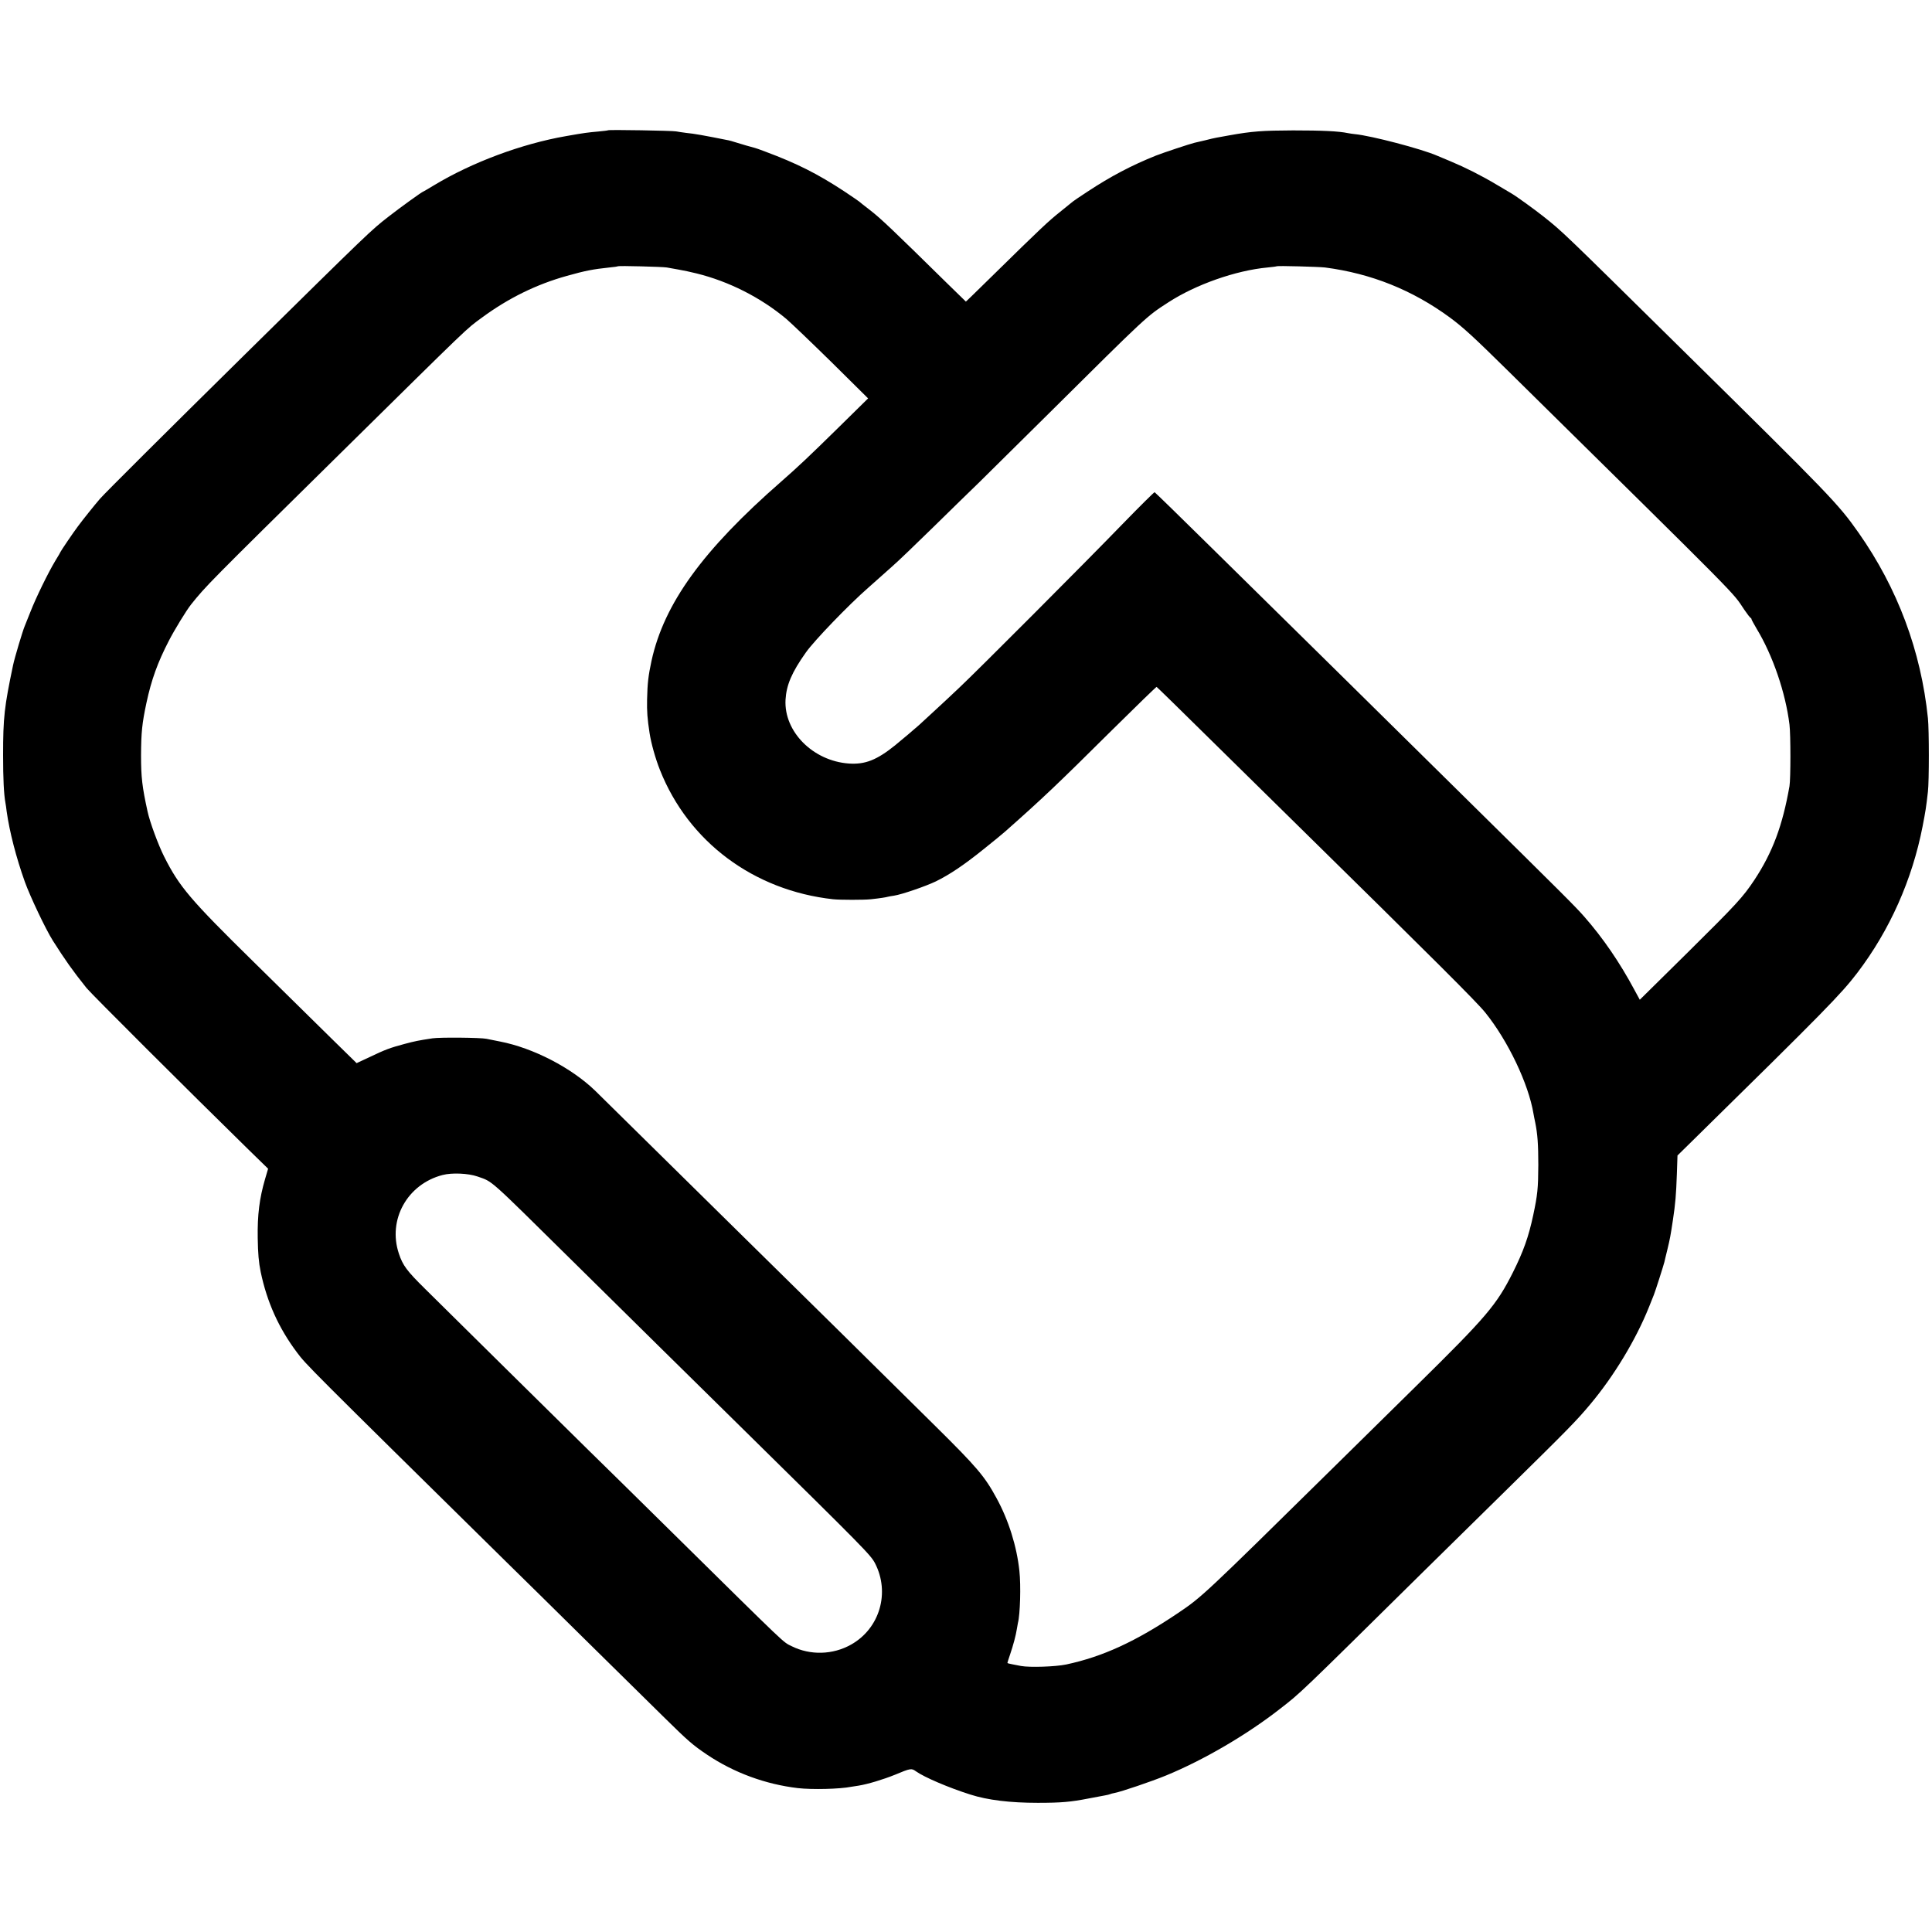
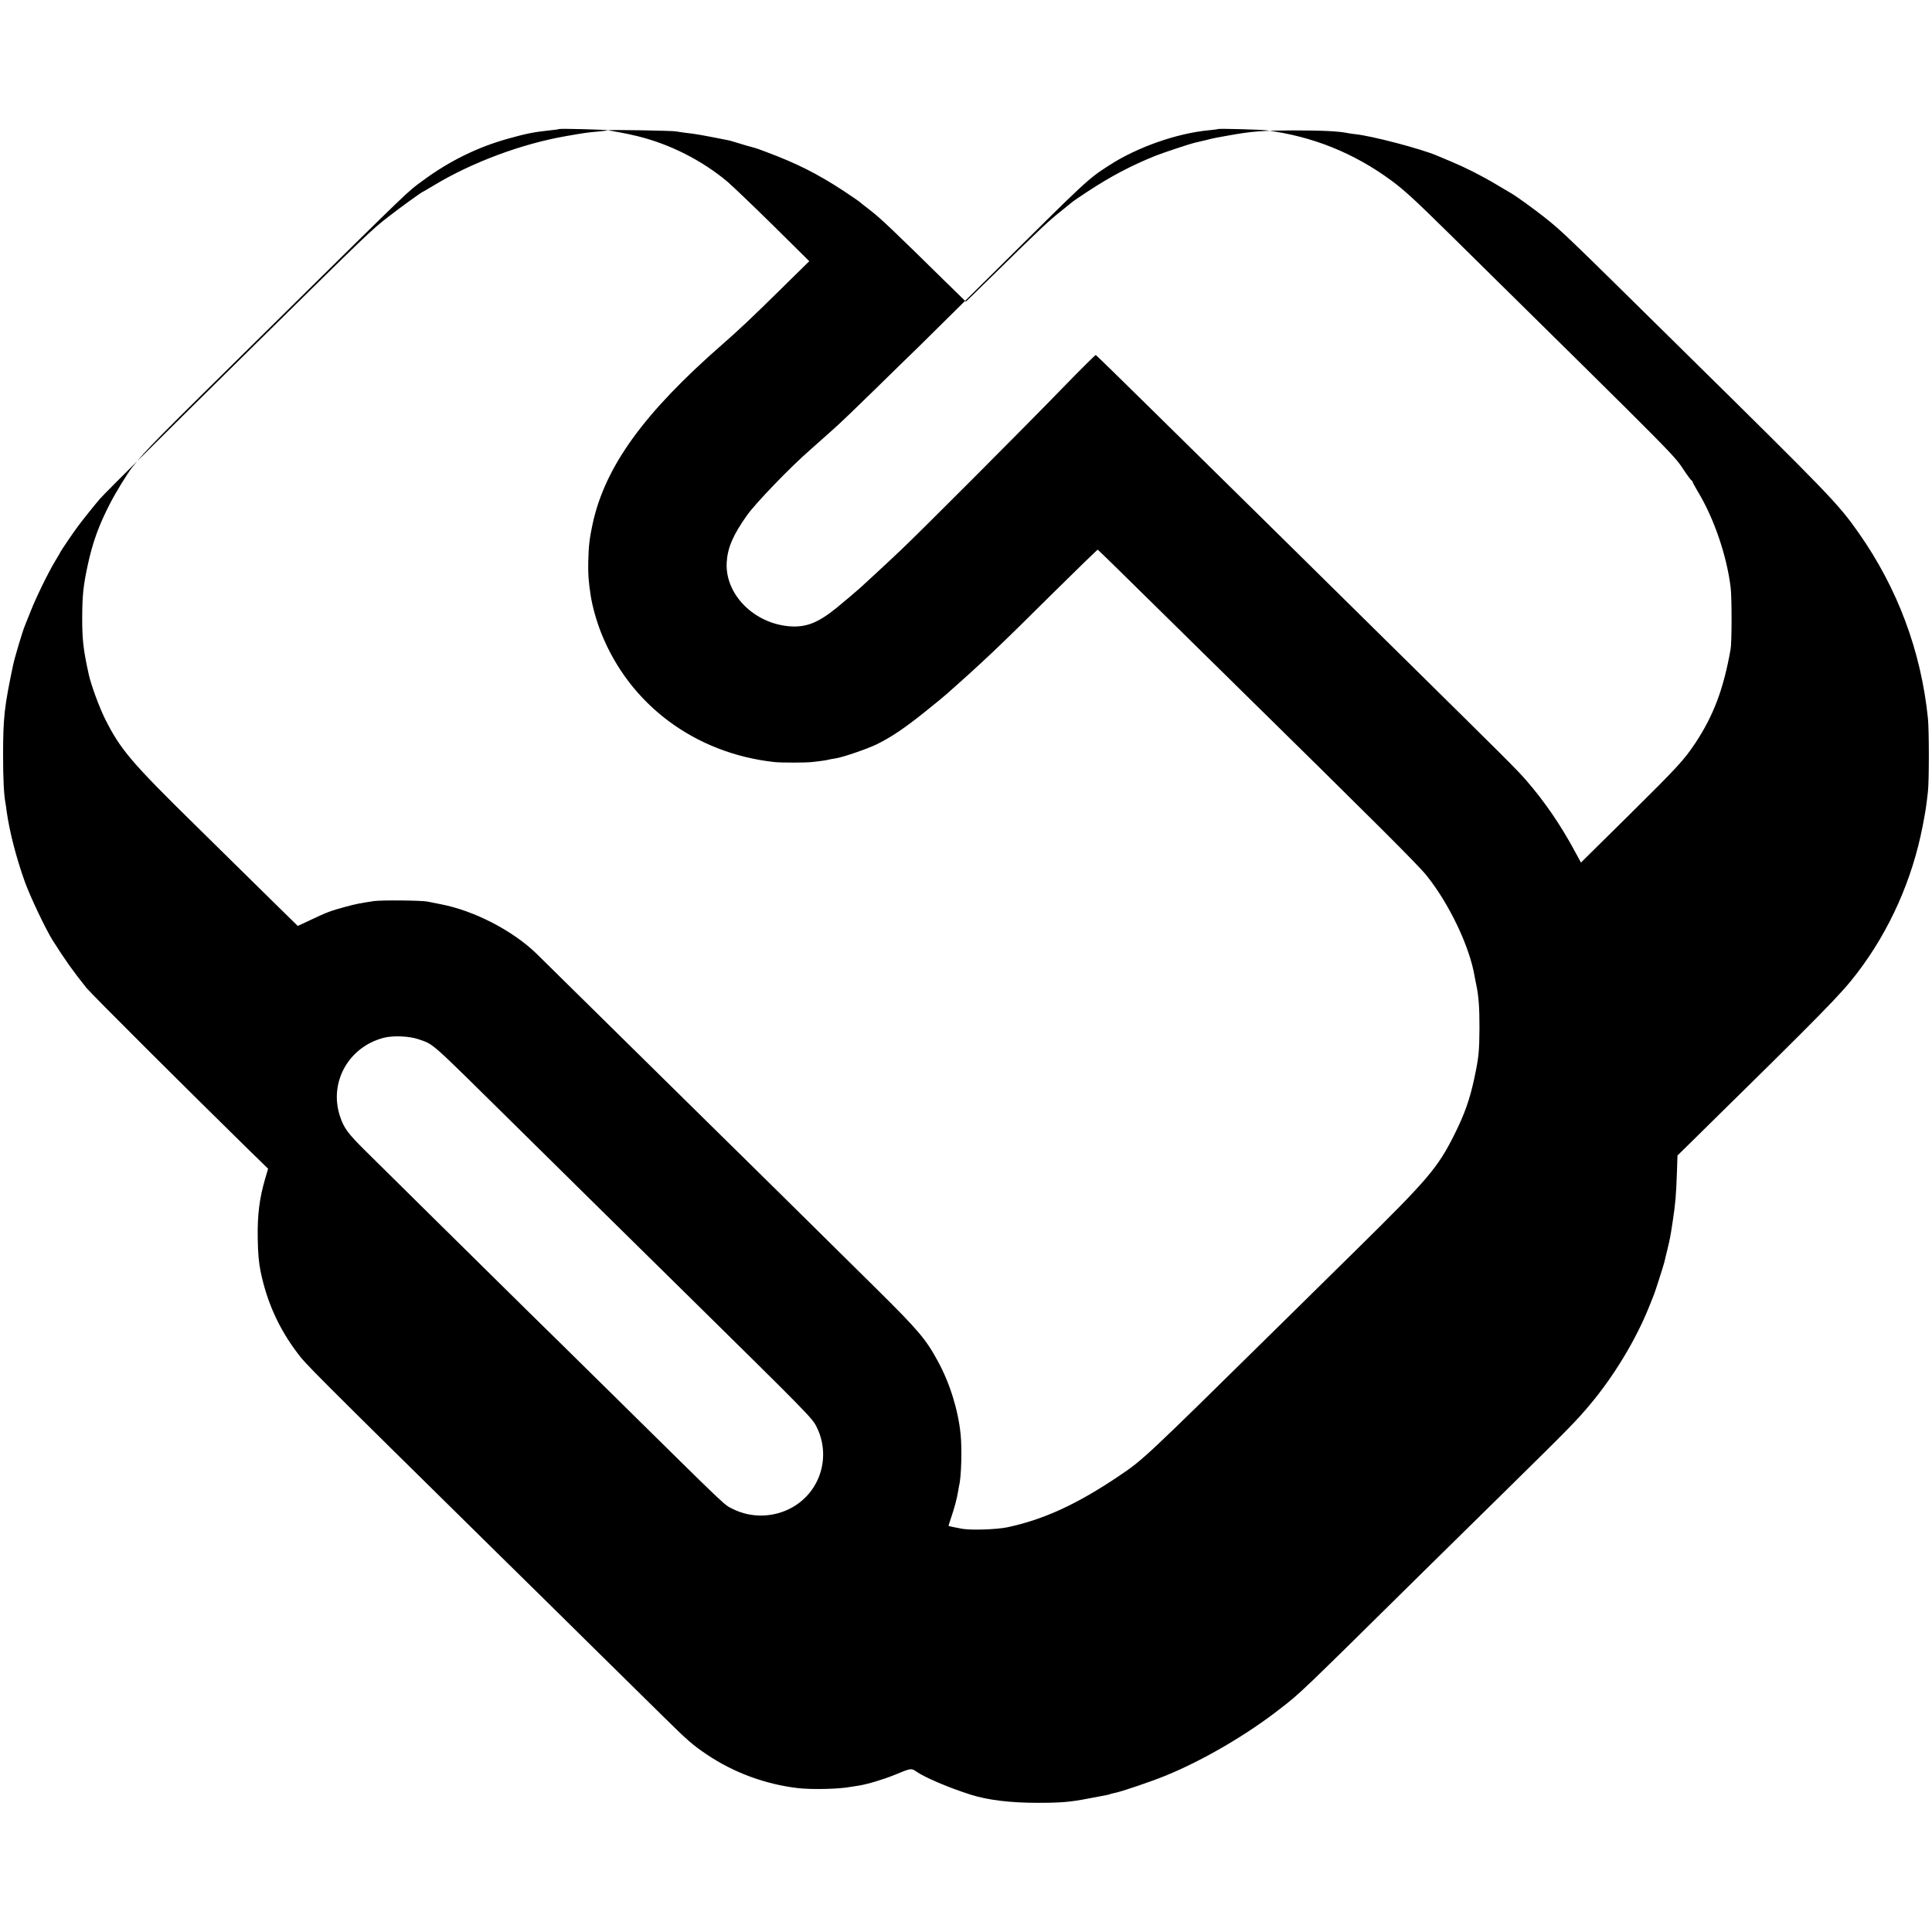
<svg xmlns="http://www.w3.org/2000/svg" version="1.0" width="1563pt" height="1563pt" viewBox="0 0 1563 1563" preserveAspectRatio="xMidYMid meet">
  <g transform="translate(0,1563) scale(0.1,-0.1)" fill="#000000" stroke="none">
-     <path d="M4919 14576 c-2 -2 -38 -6 -79 -10 -88 -8 -107 -10 -260 -37 -358 -62 -761 -212 -1069 -398 -46 -28 -86 -51 -87 -51 -8 0 -189 -131 -280 -202 -145 -113 -142 -110 -1170 -1123 -644 -635 -1120 -1109 -1165 -1160 -40 -46 -142 -173 -180 -225 -37 -49 -139 -200 -139 -204 0 -2 -19 -35 -42 -72 -58 -96 -158 -301 -202 -414 -21 -52 -41 -104 -46 -115 -17 -40 -81 -254 -94 -315 -71 -338 -81 -424 -81 -730 0 -188 6 -316 19 -385 2 -11 7 -42 10 -70 23 -164 77 -373 147 -569 42 -117 168 -383 226 -475 99 -156 160 -243 273 -384 39 -48 820 -827 1307 -1304 l162 -158 -25 -85 c-45 -155 -62 -288 -59 -475 2 -127 8 -197 24 -275 51 -244 146 -455 294 -652 72 -97 93 -118 1697 -1698 124 -121 425 -418 670 -660 245 -241 515 -507 601 -592 198 -195 233 -225 350 -304 218 -146 472 -239 734 -270 115 -13 338 -8 433 11 11 2 37 6 58 9 75 12 200 50 294 88 127 53 134 54 170 28 67 -48 266 -133 440 -188 140 -45 323 -67 545 -67 190 0 268 7 411 35 55 10 114 22 133 25 19 3 37 8 41 10 4 2 21 7 38 10 50 9 296 92 415 141 302 124 652 328 922 539 170 132 143 106 1170 1120 285 281 588 579 674 663 490 482 556 549 667 682 192 229 369 523 474 785 17 44 36 89 40 100 10 23 80 243 85 265 2 8 12 53 24 100 22 93 24 101 45 240 20 133 26 203 32 373 l5 149 112 110 c1085 1066 1210 1194 1343 1368 262 344 444 753 528 1185 24 125 28 148 43 280 10 82 10 502 0 595 -56 544 -246 1052 -561 1500 -166 236 -225 297 -1446 1500 -952 939 -948 935 -1100 1056 -69 55 -222 166 -262 189 -9 6 -63 38 -120 71 -124 74 -251 138 -373 189 -49 20 -99 41 -110 46 -124 54 -530 161 -665 174 -14 1 -38 5 -55 8 -76 16 -210 22 -445 22 -246 -1 -332 -7 -515 -40 -44 -8 -91 -17 -105 -19 -14 -2 -54 -12 -90 -21 -36 -9 -75 -18 -86 -20 -35 -8 -255 -81 -313 -104 -197 -79 -366 -168 -551 -290 -63 -41 -117 -78 -120 -81 -3 -3 -50 -41 -105 -85 -93 -74 -157 -134 -540 -510 -78 -77 -160 -157 -182 -178 l-39 -37 -161 157 c-431 424 -525 513 -608 578 -50 38 -92 72 -95 75 -3 3 -57 40 -120 82 -216 142 -383 226 -635 320 -44 17 -84 31 -90 32 -11 2 -112 31 -162 47 -18 6 -40 12 -50 14 -206 41 -273 53 -343 60 -30 4 -66 9 -80 12 -27 6 -545 15 -551 9z m476 -1110 c17 -3 59 -11 95 -17 36 -6 101 -20 145 -31 260 -64 518 -194 725 -367 41 -35 207 -194 369 -353 l294 -291 -250 -246 c-226 -222 -316 -307 -453 -427 -635 -555 -947 -986 -1049 -1449 -26 -122 -33 -180 -36 -312 -2 -100 2 -155 20 -273 13 -84 47 -206 84 -299 230 -581 758 -975 1401 -1046 57 -6 252 -6 305 0 76 8 125 16 137 20 7 2 30 6 51 9 61 9 256 76 337 115 116 57 231 135 390 263 80 64 157 127 172 141 304 269 422 381 866 822 194 192 356 349 359 348 2 0 210 -203 460 -450 250 -246 530 -522 622 -612 1164 -1144 1510 -1489 1577 -1573 184 -228 350 -577 390 -818 2 -14 9 -46 14 -71 19 -93 25 -178 25 -344 -1 -190 -6 -240 -41 -405 -38 -178 -80 -295 -165 -465 -132 -262 -211 -356 -780 -916 -261 -257 -559 -551 -664 -654 -1060 -1044 -1072 -1055 -1265 -1185 -343 -231 -610 -353 -905 -416 -87 -18 -294 -25 -365 -12 -19 4 -52 10 -72 14 -21 4 -38 8 -38 11 0 2 9 32 21 66 26 76 48 159 55 206 3 20 7 43 9 51 18 67 25 302 12 421 -21 198 -87 410 -185 589 -95 175 -156 248 -496 584 -324 321 -1250 1235 -1530 1509 -94 93 -400 394 -680 670 -280 276 -523 516 -540 532 -193 187 -503 347 -771 399 -44 9 -93 19 -110 22 -47 10 -374 13 -435 4 -118 -18 -138 -22 -229 -46 -118 -32 -151 -44 -281 -106 l-105 -49 -202 198 c-110 109 -396 389 -633 623 -511 502 -600 607 -722 850 -47 93 -116 280 -134 364 -44 200 -53 278 -53 456 1 185 8 256 44 425 40 186 90 325 181 501 44 86 141 245 180 294 122 152 137 167 1196 1211 1086 1071 1024 1012 1159 1111 212 156 440 268 685 336 149 42 212 54 344 68 36 3 67 8 69 10 6 5 363 -4 396 -10z m5325 0 c374 -49 706 -182 1010 -405 107 -79 192 -157 472 -433 1928 -1901 1807 -1778 1909 -1930 23 -34 46 -64 51 -66 4 -2 8 -7 8 -12 0 -4 19 -38 41 -76 130 -214 234 -516 266 -776 10 -81 10 -439 0 -498 -56 -320 -137 -536 -284 -759 -94 -141 -142 -193 -541 -588 l-386 -381 -44 81 c-118 220 -253 418 -406 592 -74 84 -149 159 -1006 1004 -935 922 -1156 1141 -1365 1346 -112 110 -404 398 -650 640 -245 242 -450 441 -454 443 -4 1 -122 -116 -262 -260 -303 -313 -1170 -1182 -1320 -1323 -58 -55 -152 -143 -209 -195 -57 -52 -108 -100 -114 -105 -18 -17 -149 -128 -195 -165 -148 -119 -242 -156 -374 -147 -290 21 -526 258 -512 516 7 119 50 221 165 383 66 94 346 385 504 523 44 39 84 75 90 80 6 6 52 46 101 90 50 43 200 188 335 320 135 132 303 297 374 365 70 69 323 319 561 555 802 796 789 784 967 899 222 144 545 258 803 282 39 4 72 8 74 10 6 5 340 -4 391 -10z m-6857 -7354 c127 -45 78 -2 767 -682 587 -579 798 -788 1400 -1380 968 -953 1014 -1000 1049 -1067 123 -238 38 -528 -194 -658 -147 -83 -330 -88 -480 -13 -75 38 -12 -22 -965 918 -278 274 -582 574 -677 666 -216 213 -1153 1137 -1323 1306 -149 147 -181 190 -213 286 -92 274 68 562 353 636 76 20 209 14 283 -12z" />
+     <path d="M4919 14576 c-2 -2 -38 -6 -79 -10 -88 -8 -107 -10 -260 -37 -358 -62 -761 -212 -1069 -398 -46 -28 -86 -51 -87 -51 -8 0 -189 -131 -280 -202 -145 -113 -142 -110 -1170 -1123 -644 -635 -1120 -1109 -1165 -1160 -40 -46 -142 -173 -180 -225 -37 -49 -139 -200 -139 -204 0 -2 -19 -35 -42 -72 -58 -96 -158 -301 -202 -414 -21 -52 -41 -104 -46 -115 -17 -40 -81 -254 -94 -315 -71 -338 -81 -424 -81 -730 0 -188 6 -316 19 -385 2 -11 7 -42 10 -70 23 -164 77 -373 147 -569 42 -117 168 -383 226 -475 99 -156 160 -243 273 -384 39 -48 820 -827 1307 -1304 l162 -158 -25 -85 c-45 -155 -62 -288 -59 -475 2 -127 8 -197 24 -275 51 -244 146 -455 294 -652 72 -97 93 -118 1697 -1698 124 -121 425 -418 670 -660 245 -241 515 -507 601 -592 198 -195 233 -225 350 -304 218 -146 472 -239 734 -270 115 -13 338 -8 433 11 11 2 37 6 58 9 75 12 200 50 294 88 127 53 134 54 170 28 67 -48 266 -133 440 -188 140 -45 323 -67 545 -67 190 0 268 7 411 35 55 10 114 22 133 25 19 3 37 8 41 10 4 2 21 7 38 10 50 9 296 92 415 141 302 124 652 328 922 539 170 132 143 106 1170 1120 285 281 588 579 674 663 490 482 556 549 667 682 192 229 369 523 474 785 17 44 36 89 40 100 10 23 80 243 85 265 2 8 12 53 24 100 22 93 24 101 45 240 20 133 26 203 32 373 l5 149 112 110 c1085 1066 1210 1194 1343 1368 262 344 444 753 528 1185 24 125 28 148 43 280 10 82 10 502 0 595 -56 544 -246 1052 -561 1500 -166 236 -225 297 -1446 1500 -952 939 -948 935 -1100 1056 -69 55 -222 166 -262 189 -9 6 -63 38 -120 71 -124 74 -251 138 -373 189 -49 20 -99 41 -110 46 -124 54 -530 161 -665 174 -14 1 -38 5 -55 8 -76 16 -210 22 -445 22 -246 -1 -332 -7 -515 -40 -44 -8 -91 -17 -105 -19 -14 -2 -54 -12 -90 -21 -36 -9 -75 -18 -86 -20 -35 -8 -255 -81 -313 -104 -197 -79 -366 -168 -551 -290 -63 -41 -117 -78 -120 -81 -3 -3 -50 -41 -105 -85 -93 -74 -157 -134 -540 -510 -78 -77 -160 -157 -182 -178 l-39 -37 -161 157 c-431 424 -525 513 -608 578 -50 38 -92 72 -95 75 -3 3 -57 40 -120 82 -216 142 -383 226 -635 320 -44 17 -84 31 -90 32 -11 2 -112 31 -162 47 -18 6 -40 12 -50 14 -206 41 -273 53 -343 60 -30 4 -66 9 -80 12 -27 6 -545 15 -551 9z c17 -3 59 -11 95 -17 36 -6 101 -20 145 -31 260 -64 518 -194 725 -367 41 -35 207 -194 369 -353 l294 -291 -250 -246 c-226 -222 -316 -307 -453 -427 -635 -555 -947 -986 -1049 -1449 -26 -122 -33 -180 -36 -312 -2 -100 2 -155 20 -273 13 -84 47 -206 84 -299 230 -581 758 -975 1401 -1046 57 -6 252 -6 305 0 76 8 125 16 137 20 7 2 30 6 51 9 61 9 256 76 337 115 116 57 231 135 390 263 80 64 157 127 172 141 304 269 422 381 866 822 194 192 356 349 359 348 2 0 210 -203 460 -450 250 -246 530 -522 622 -612 1164 -1144 1510 -1489 1577 -1573 184 -228 350 -577 390 -818 2 -14 9 -46 14 -71 19 -93 25 -178 25 -344 -1 -190 -6 -240 -41 -405 -38 -178 -80 -295 -165 -465 -132 -262 -211 -356 -780 -916 -261 -257 -559 -551 -664 -654 -1060 -1044 -1072 -1055 -1265 -1185 -343 -231 -610 -353 -905 -416 -87 -18 -294 -25 -365 -12 -19 4 -52 10 -72 14 -21 4 -38 8 -38 11 0 2 9 32 21 66 26 76 48 159 55 206 3 20 7 43 9 51 18 67 25 302 12 421 -21 198 -87 410 -185 589 -95 175 -156 248 -496 584 -324 321 -1250 1235 -1530 1509 -94 93 -400 394 -680 670 -280 276 -523 516 -540 532 -193 187 -503 347 -771 399 -44 9 -93 19 -110 22 -47 10 -374 13 -435 4 -118 -18 -138 -22 -229 -46 -118 -32 -151 -44 -281 -106 l-105 -49 -202 198 c-110 109 -396 389 -633 623 -511 502 -600 607 -722 850 -47 93 -116 280 -134 364 -44 200 -53 278 -53 456 1 185 8 256 44 425 40 186 90 325 181 501 44 86 141 245 180 294 122 152 137 167 1196 1211 1086 1071 1024 1012 1159 1111 212 156 440 268 685 336 149 42 212 54 344 68 36 3 67 8 69 10 6 5 363 -4 396 -10z m5325 0 c374 -49 706 -182 1010 -405 107 -79 192 -157 472 -433 1928 -1901 1807 -1778 1909 -1930 23 -34 46 -64 51 -66 4 -2 8 -7 8 -12 0 -4 19 -38 41 -76 130 -214 234 -516 266 -776 10 -81 10 -439 0 -498 -56 -320 -137 -536 -284 -759 -94 -141 -142 -193 -541 -588 l-386 -381 -44 81 c-118 220 -253 418 -406 592 -74 84 -149 159 -1006 1004 -935 922 -1156 1141 -1365 1346 -112 110 -404 398 -650 640 -245 242 -450 441 -454 443 -4 1 -122 -116 -262 -260 -303 -313 -1170 -1182 -1320 -1323 -58 -55 -152 -143 -209 -195 -57 -52 -108 -100 -114 -105 -18 -17 -149 -128 -195 -165 -148 -119 -242 -156 -374 -147 -290 21 -526 258 -512 516 7 119 50 221 165 383 66 94 346 385 504 523 44 39 84 75 90 80 6 6 52 46 101 90 50 43 200 188 335 320 135 132 303 297 374 365 70 69 323 319 561 555 802 796 789 784 967 899 222 144 545 258 803 282 39 4 72 8 74 10 6 5 340 -4 391 -10z m-6857 -7354 c127 -45 78 -2 767 -682 587 -579 798 -788 1400 -1380 968 -953 1014 -1000 1049 -1067 123 -238 38 -528 -194 -658 -147 -83 -330 -88 -480 -13 -75 38 -12 -22 -965 918 -278 274 -582 574 -677 666 -216 213 -1153 1137 -1323 1306 -149 147 -181 190 -213 286 -92 274 68 562 353 636 76 20 209 14 283 -12z" />
  </g>
</svg>